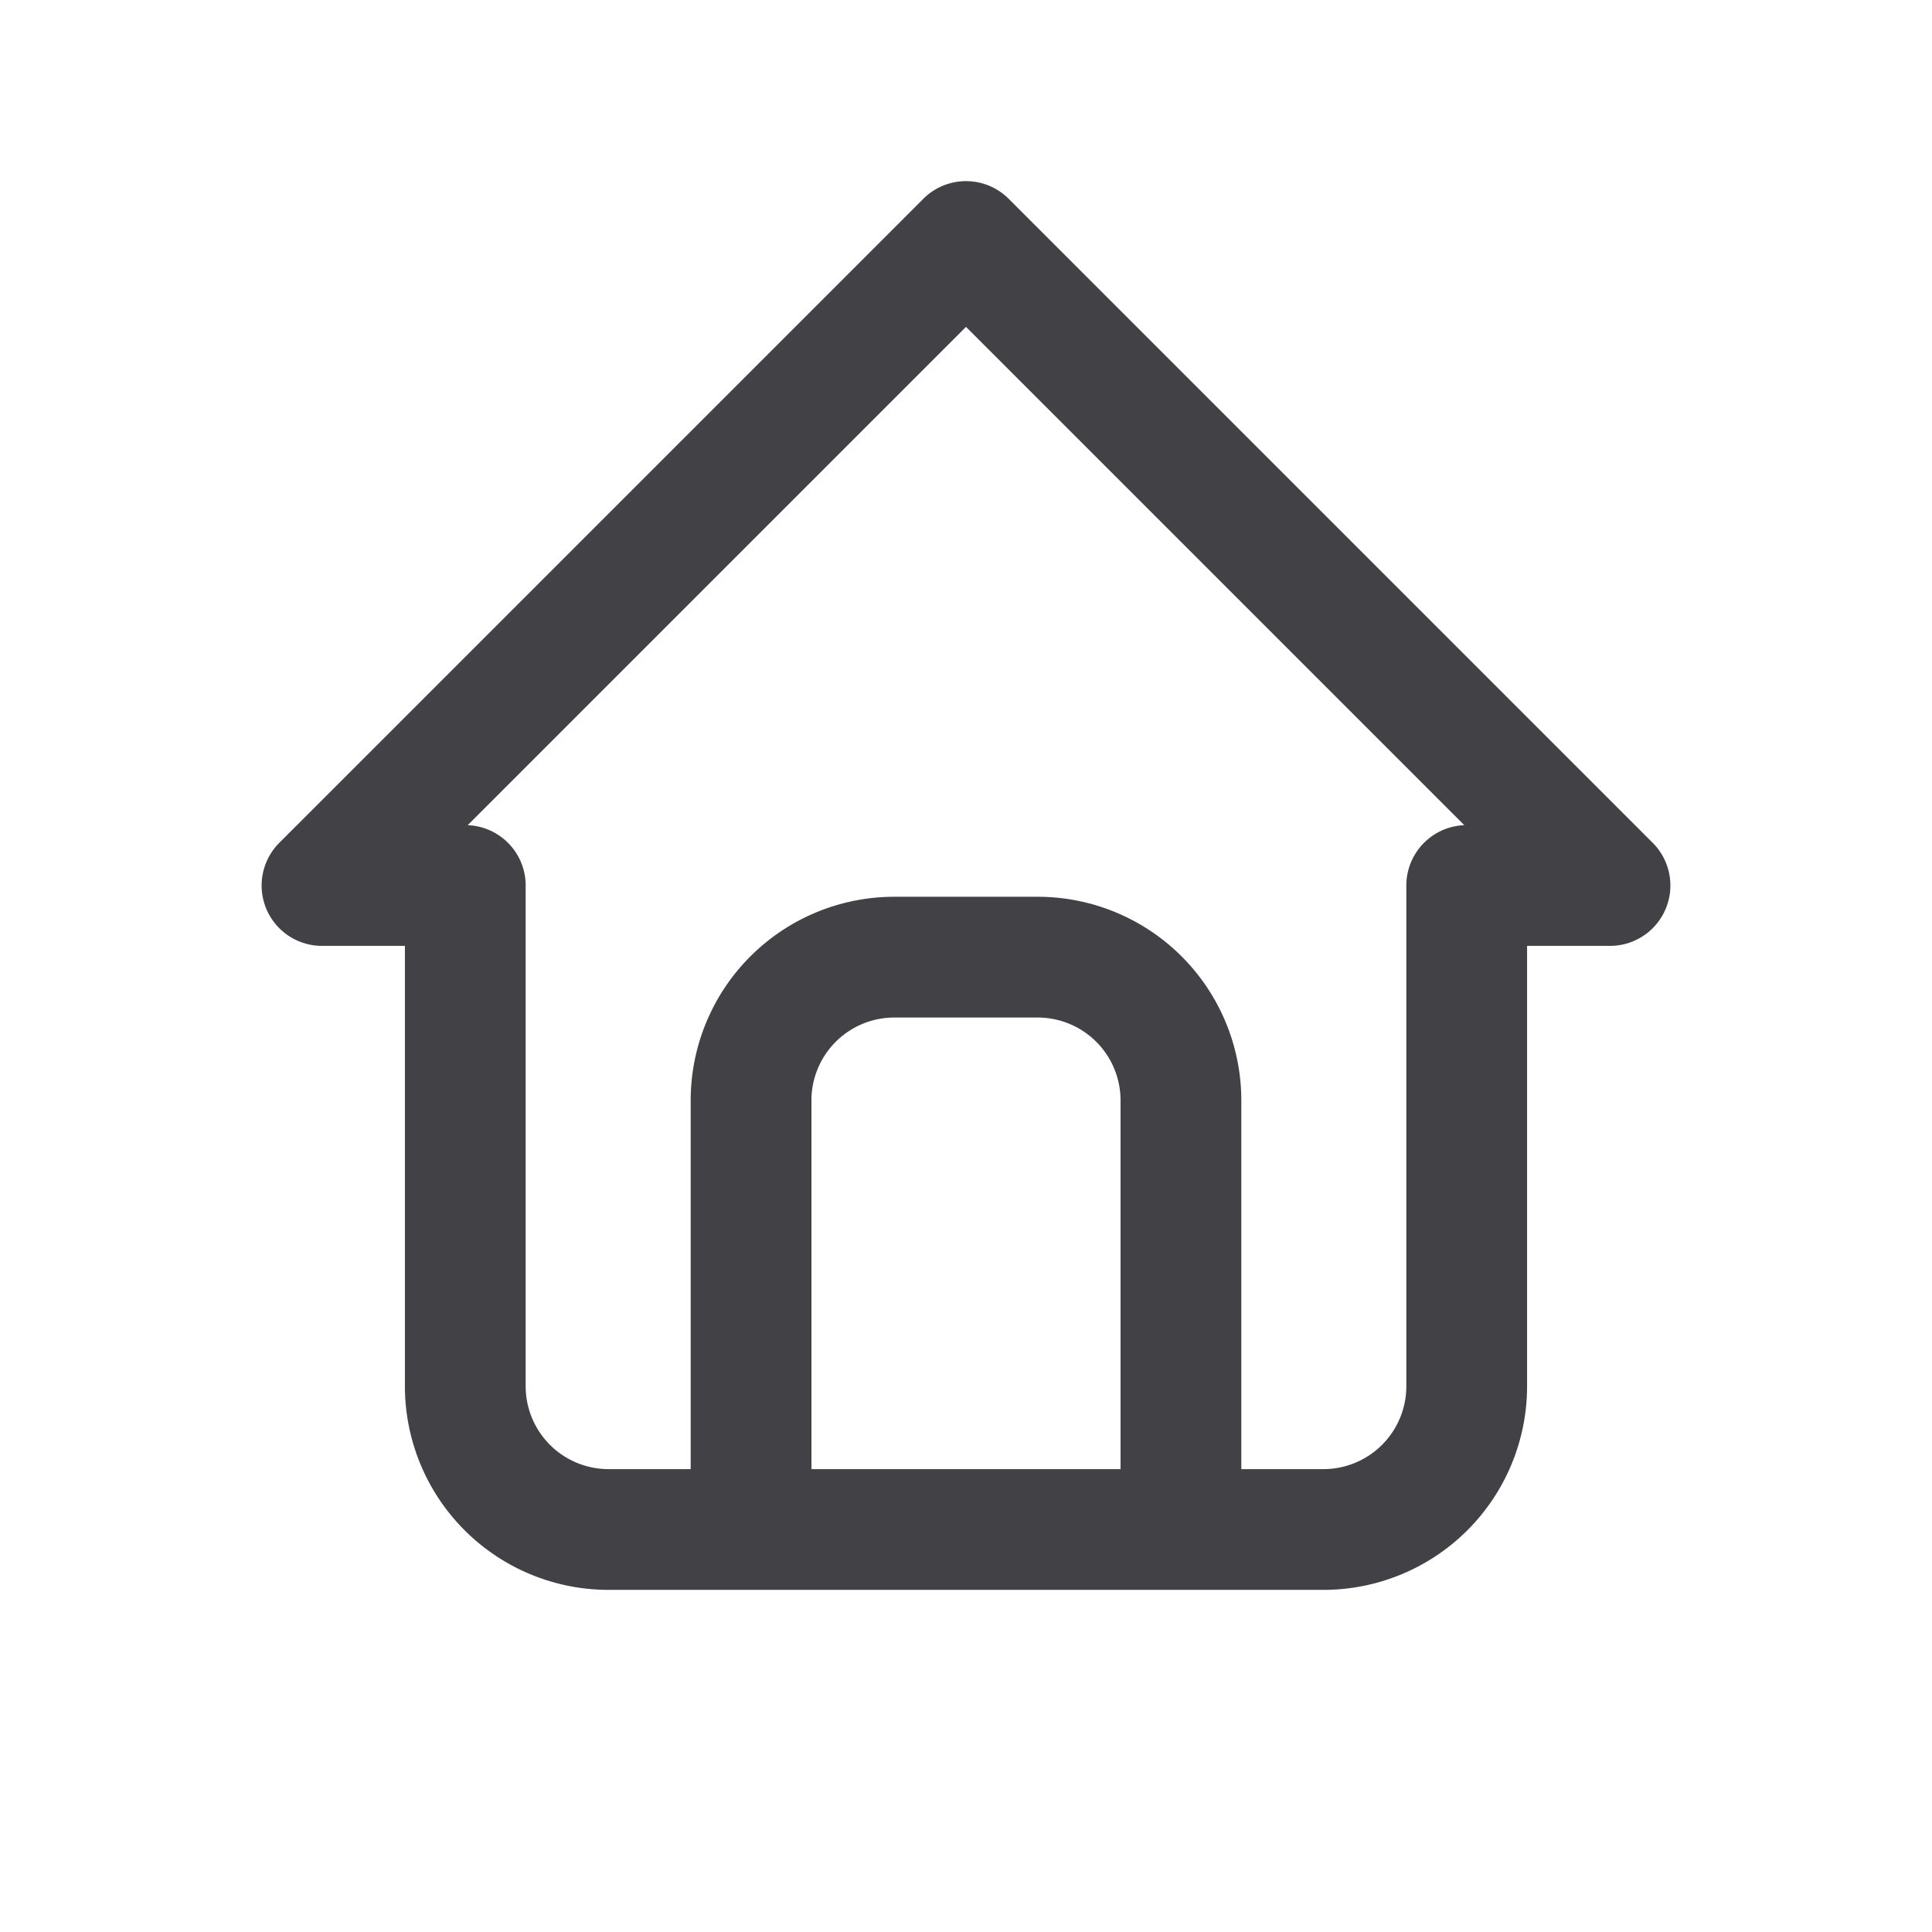
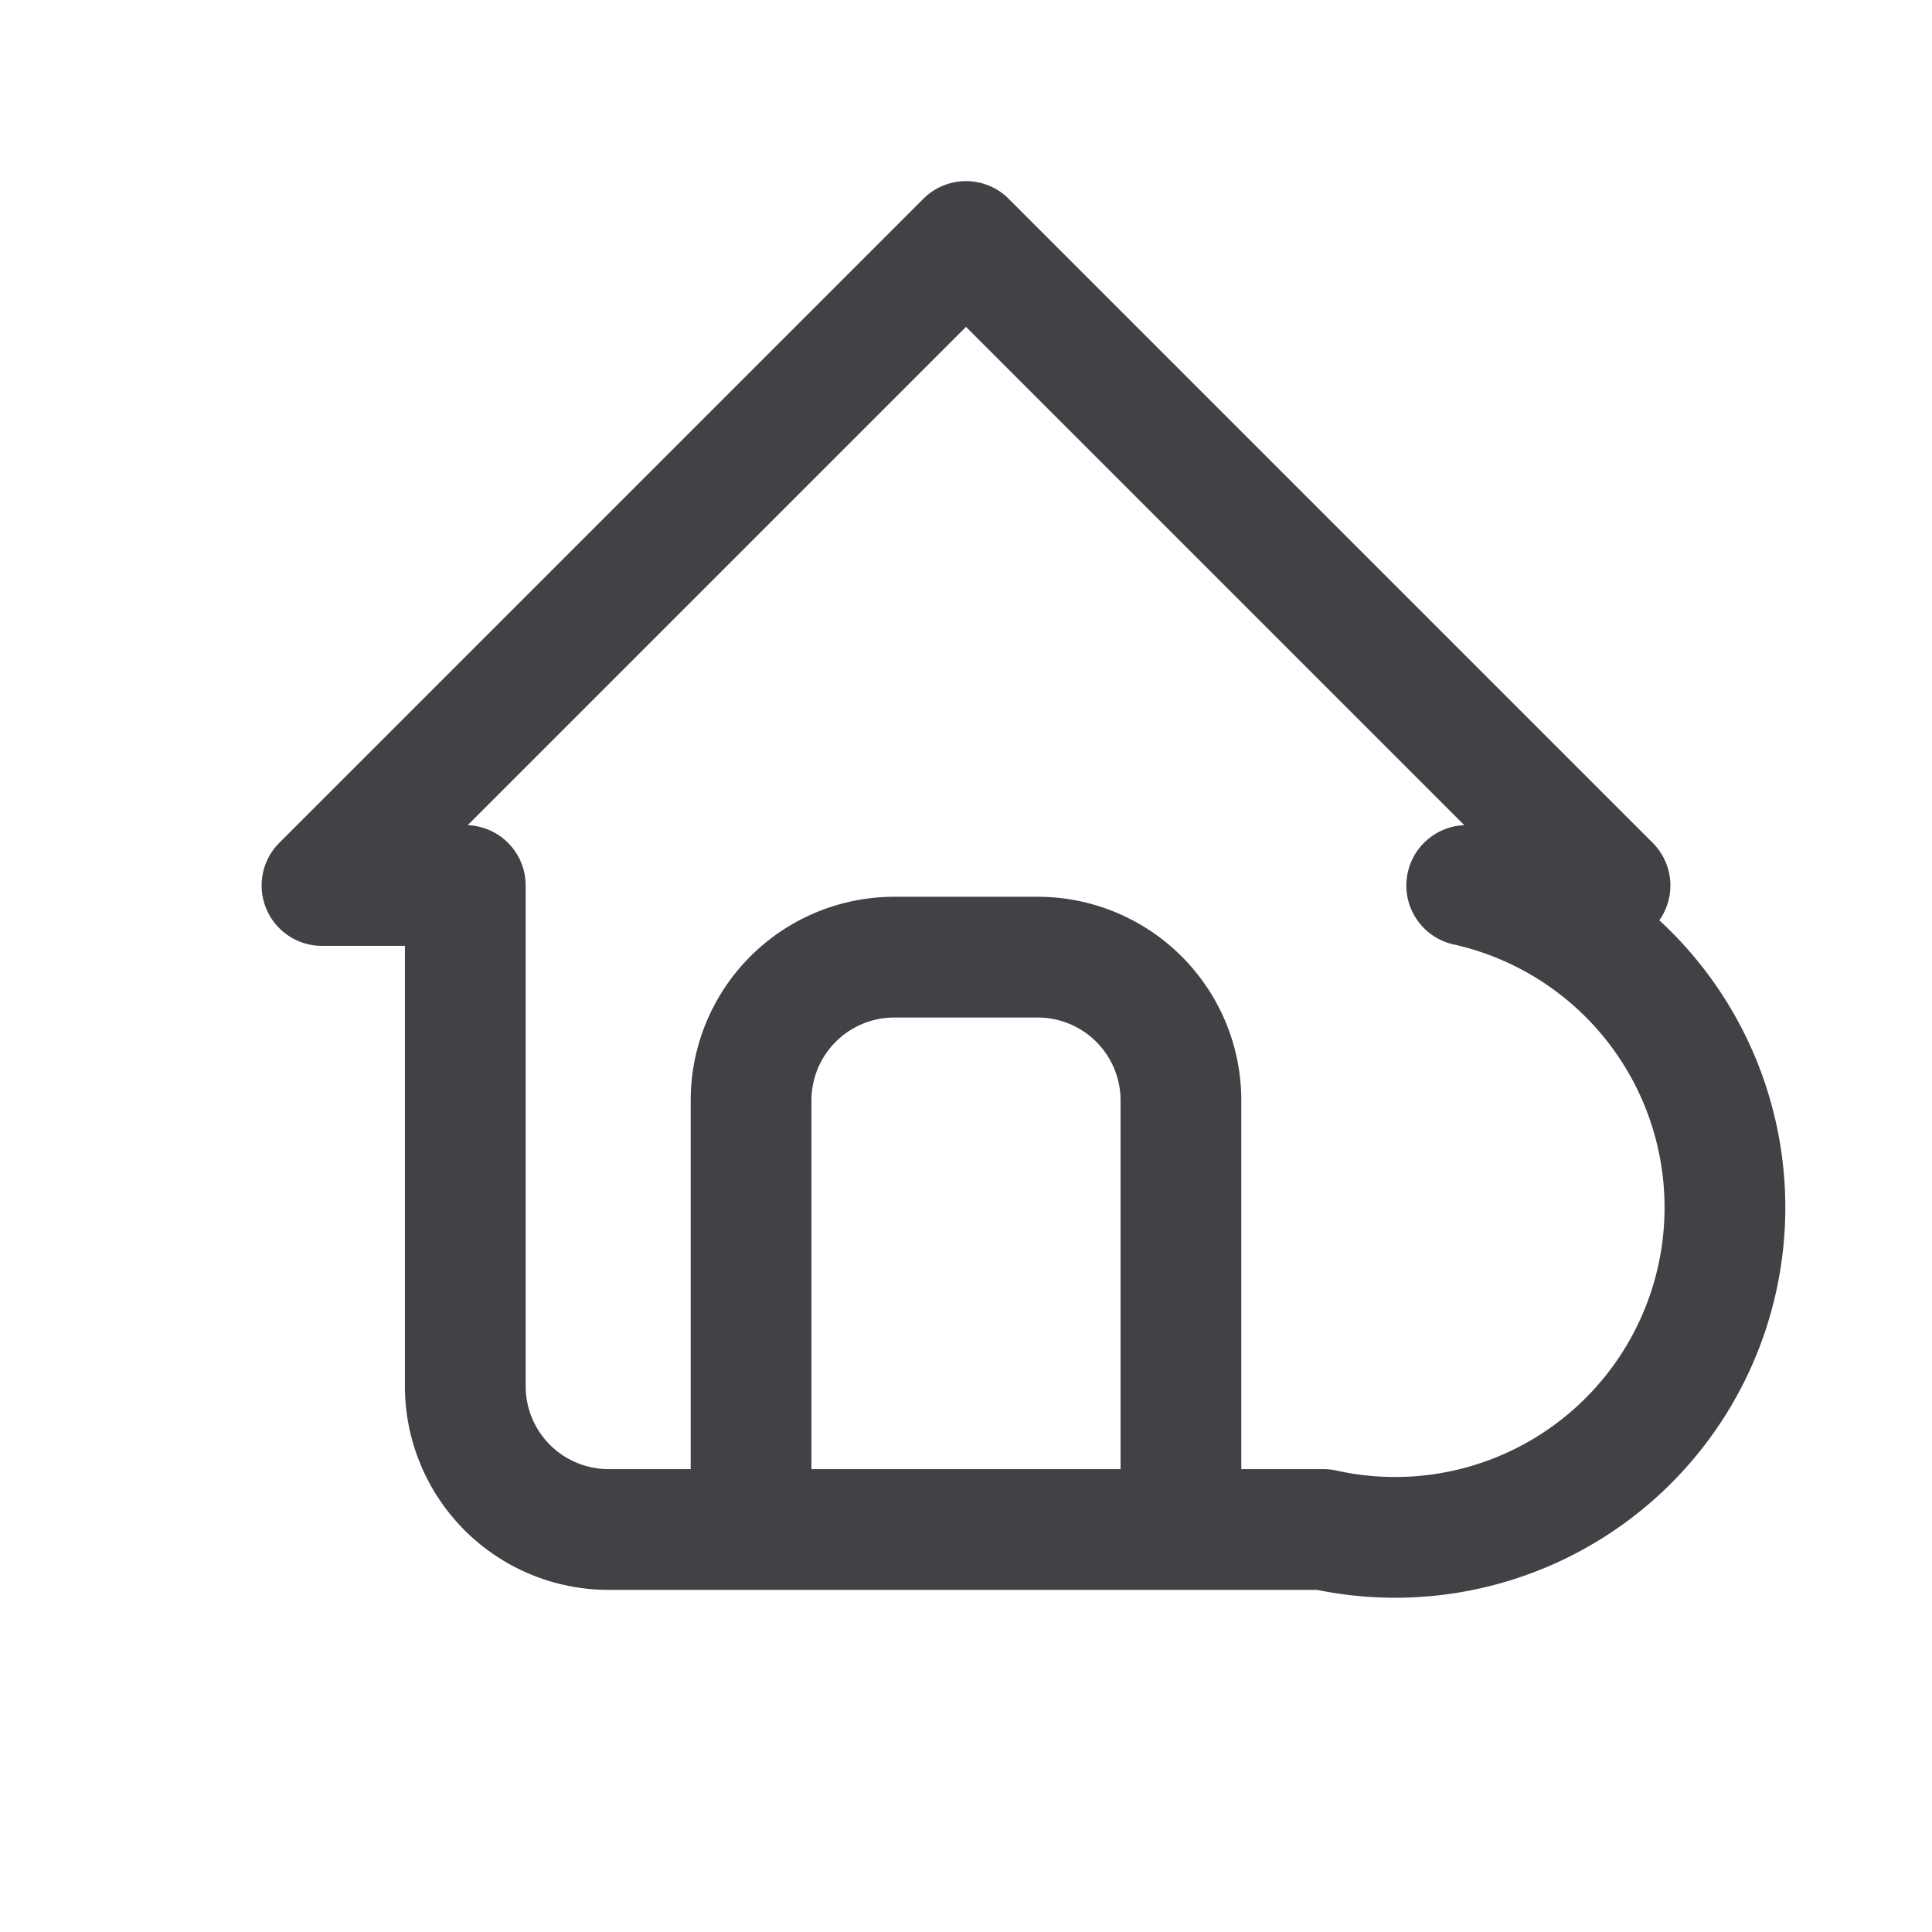
<svg xmlns="http://www.w3.org/2000/svg" width="24" height="24" fill="none">
-   <path d="M9.33 19v-5.33a1.78 1.78 0 0 1 1.78-1.78h1.78a1.78 1.78 0 0 1 1.78 1.78V19m-8.9-8H4l8-8 8 8h-1.78v6.22A1.78 1.78 0 0 1 16.44 19H7.56a1.78 1.78 0 0 1-1.78-1.78V11Z" stroke="#414146" stroke-width="1.5" stroke-linecap="round" stroke-linejoin="round" />
+   <path d="M9.33 19v-5.33a1.78 1.78 0 0 1 1.78-1.78h1.78a1.78 1.78 0 0 1 1.78 1.78V19m-8.9-8H4l8-8 8 8h-1.78A1.78 1.78 0 0 1 16.44 19H7.56a1.78 1.78 0 0 1-1.78-1.78V11Z" stroke="#414146" stroke-width="1.5" stroke-linecap="round" stroke-linejoin="round" />
</svg>